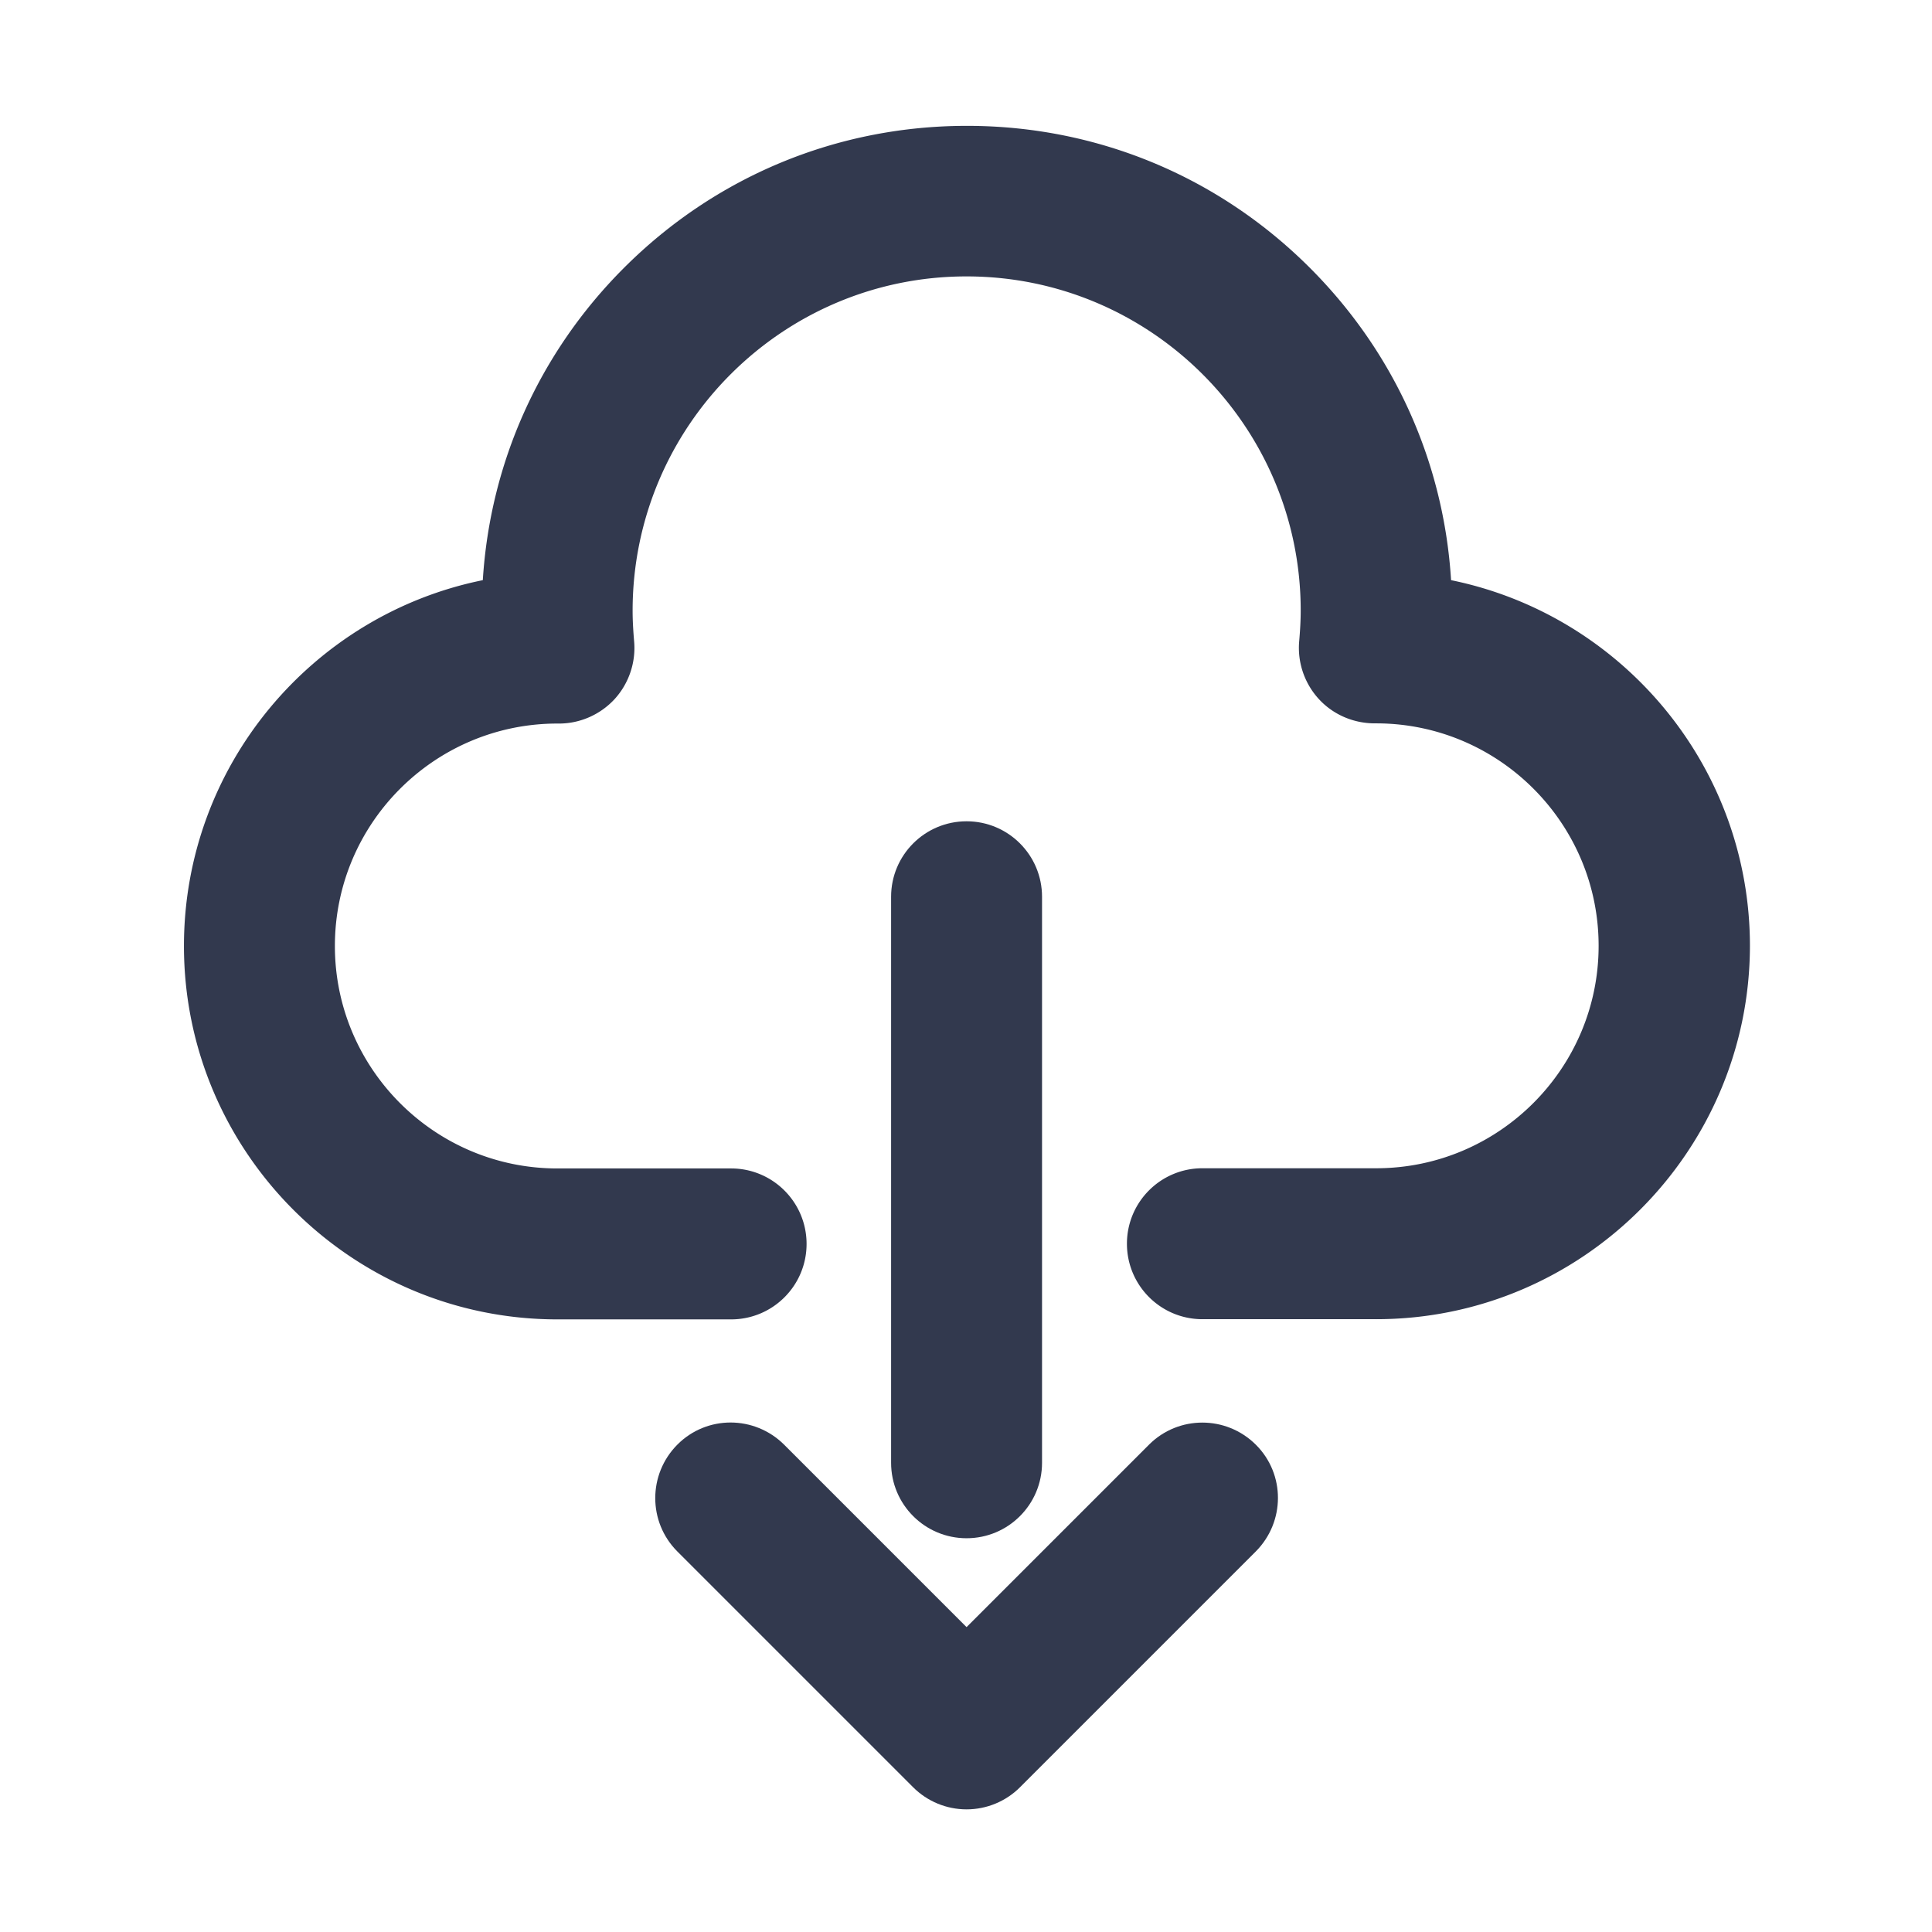
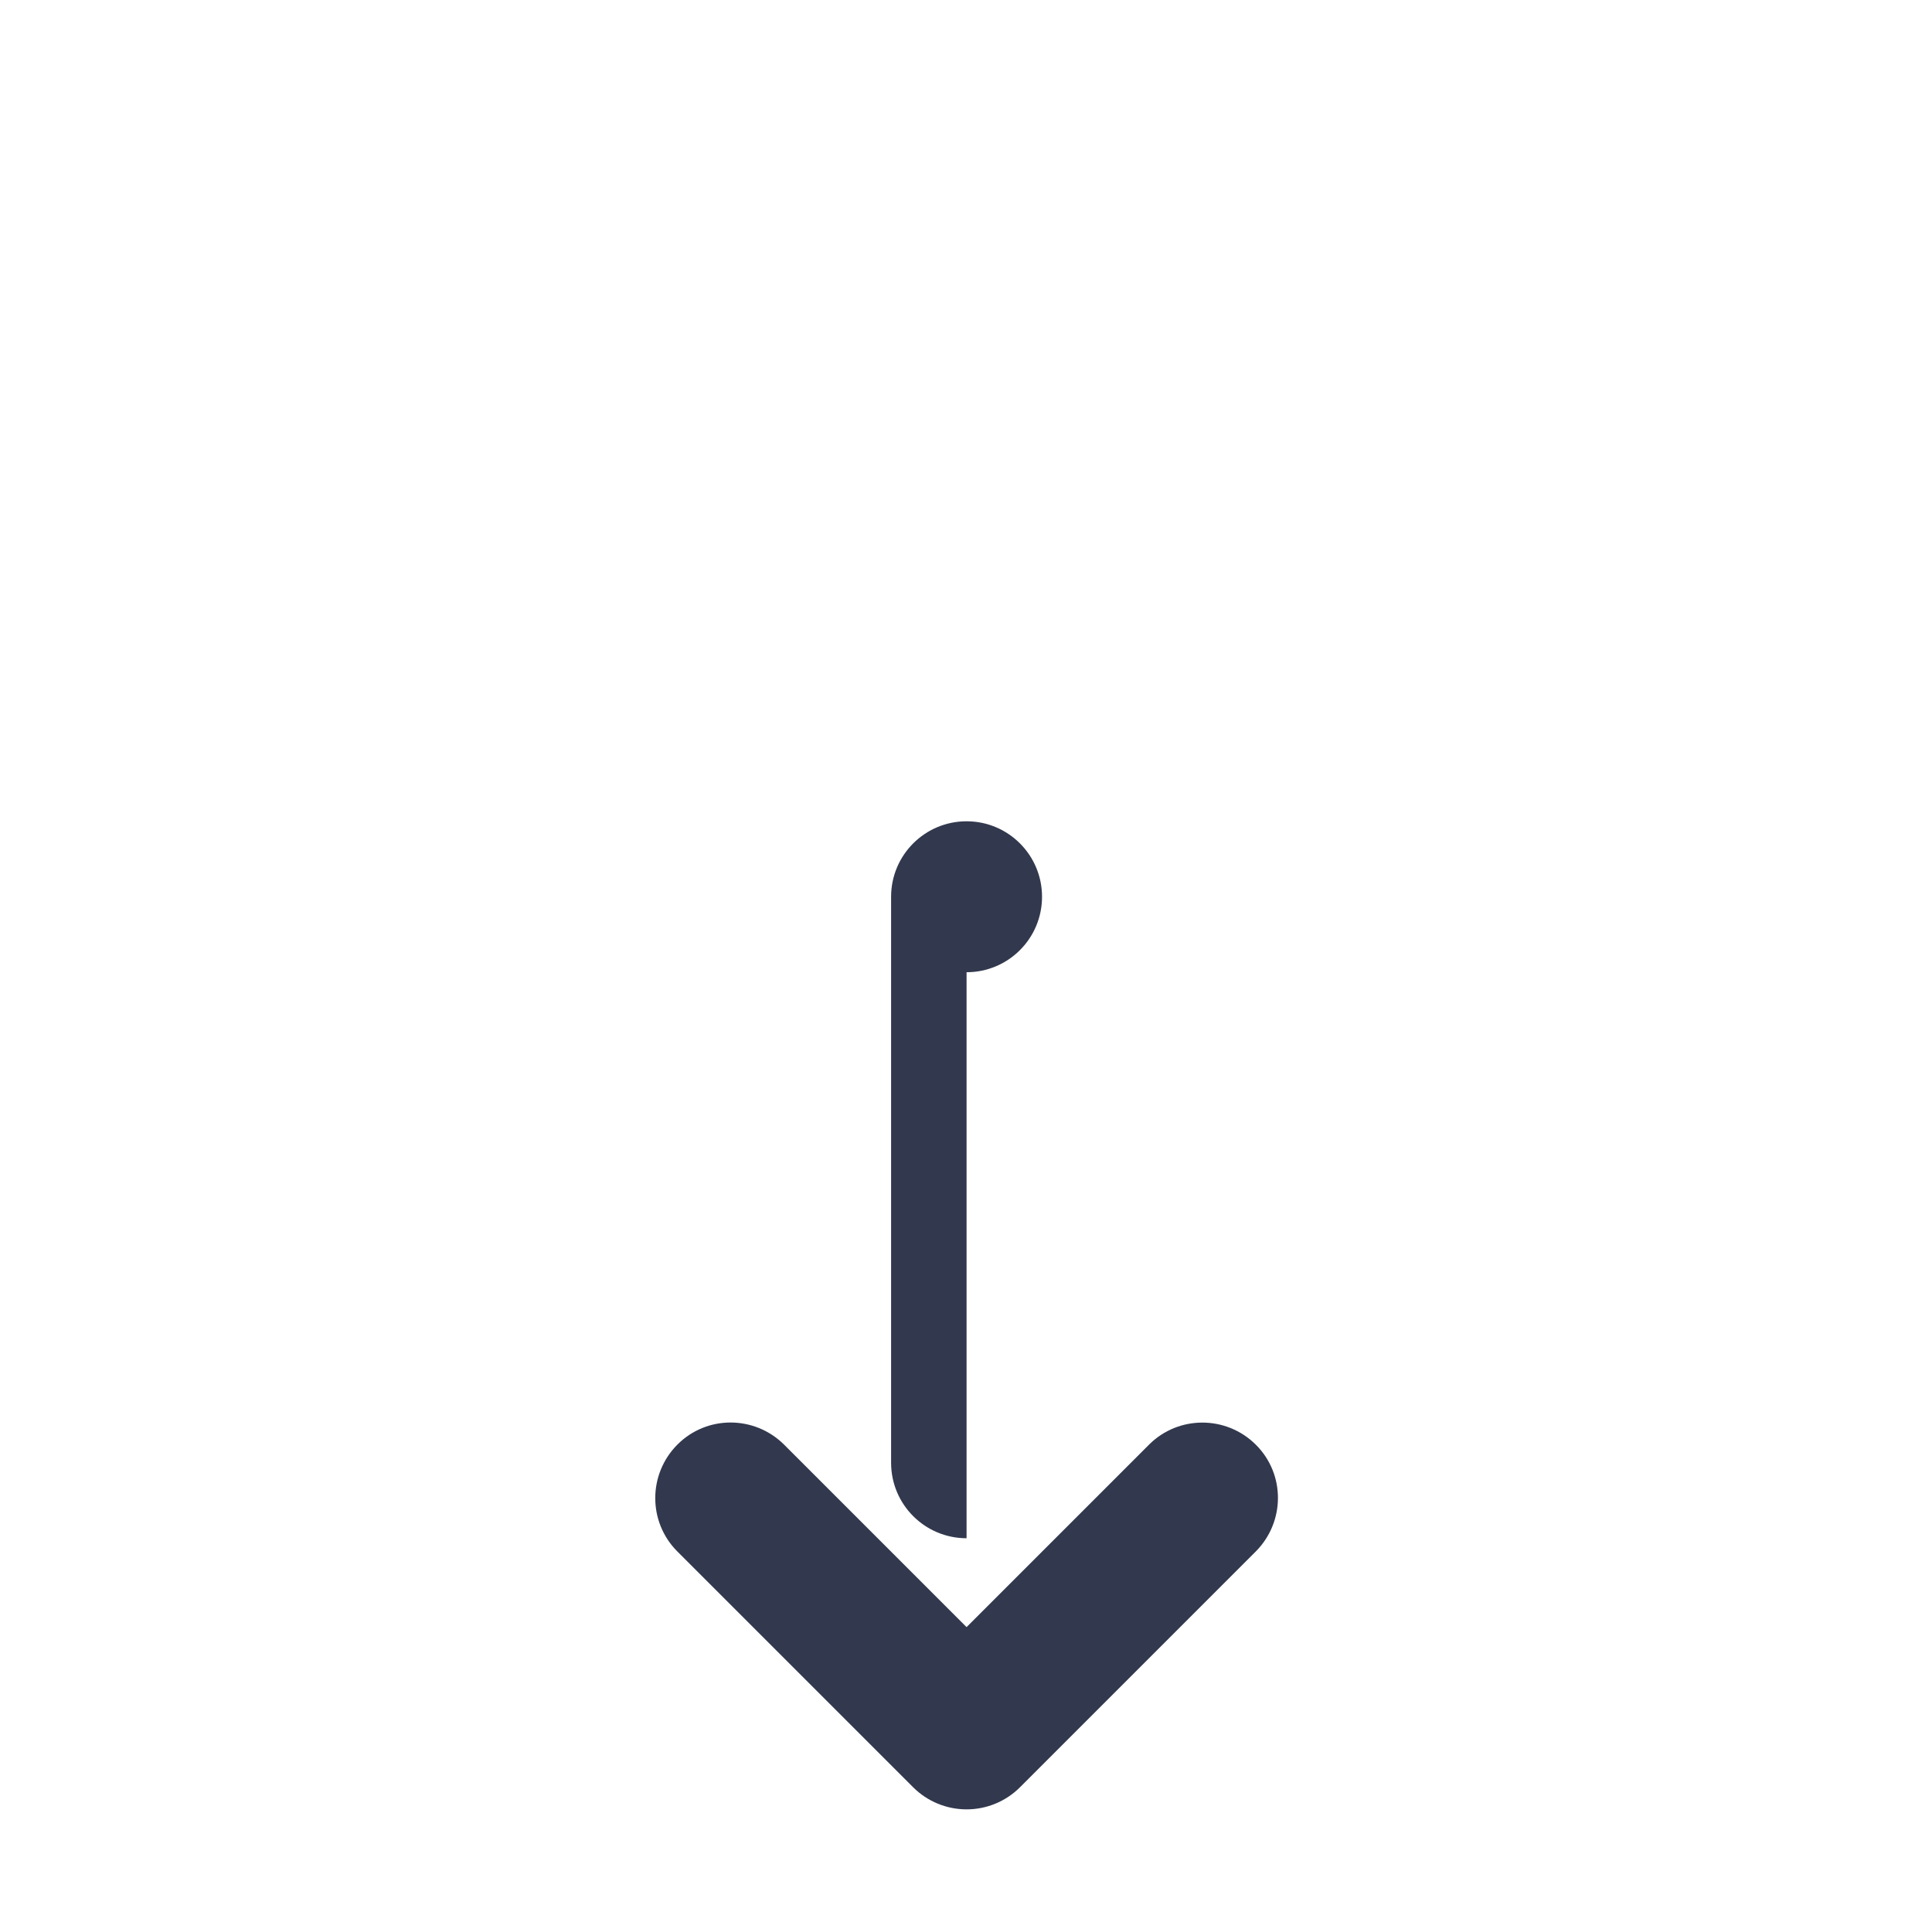
<svg xmlns="http://www.w3.org/2000/svg" t="1689007258353" class="icon" viewBox="0 0 1024 1024" version="1.1" p-id="10871" width="24" height="24">
  <path d="M512.3 959c-10.6 0-20.8-4.2-28.3-11.7l-125-125c-15.6-15.6-15.6-40.9 0-56.6s40.9-15.6 56.6 0l96.7 96.7 96.7-96.7c15.6-15.6 40.9-15.6 56.6 0s15.6 40.9 0 56.6l-125 125c-7.5 7.5-17.7 11.7-28.3 11.7z" fill="#32394E" p-id="10872" />
-   <path d="M512.3 815.3c-22.1 0-40-17.9-40-40v-300c0-22.1 17.9-40 40-40s40 17.9 40 40v300c0 22.1-17.9 40-40 40z" fill="#32394E" p-id="10873" />
-   <path d="M729.4 699.2h-92.1c-22.1 0-40-17.9-40-40s17.9-40 40-40h92.1c65 0 117.9-52.9 117.9-117.9 0-64.8-52.6-117.6-117.4-117.9h-1.2c-11.3 0-22.1-4.6-29.7-12.9a40.16 40.16 0 0 1-10.4-30.7c0.5-5.8 0.8-11.1 0.8-16.2 0-97.6-79.4-177.1-177.1-177.1s-177 79.5-177 177.2c0 5.1 0.3 10.4 0.8 16.2 1 11.2-2.8 22.4-10.4 30.7-7.6 8.2-18.3 12.9-29.4 12.9h-1.4c-64.8 0.3-117.4 53-117.4 117.9 0 65 52.9 117.9 117.9 117.9h92.1c22.1 0 40 17.9 40 40s-17.9 40-40 40h-92.1c-109.1 0-197.9-88.8-197.9-197.9 0-95.6 68.1-175.6 158.4-193.9C259.8 245 286 186.7 330.7 142c48.6-48.6 113.1-75.3 181.8-75.3S645.7 93.4 694.3 142c44.7 44.7 70.9 102.9 74.8 165.5 90.3 18.4 158.4 98.3 158.4 193.9-0.2 109-89 197.8-198.1 197.8z" fill="#32394E" p-id="10874" />
+   <path d="M512.3 815.3c-22.1 0-40-17.9-40-40v-300c0-22.1 17.9-40 40-40s40 17.9 40 40c0 22.1-17.9 40-40 40z" fill="#32394E" p-id="10873" />
</svg>